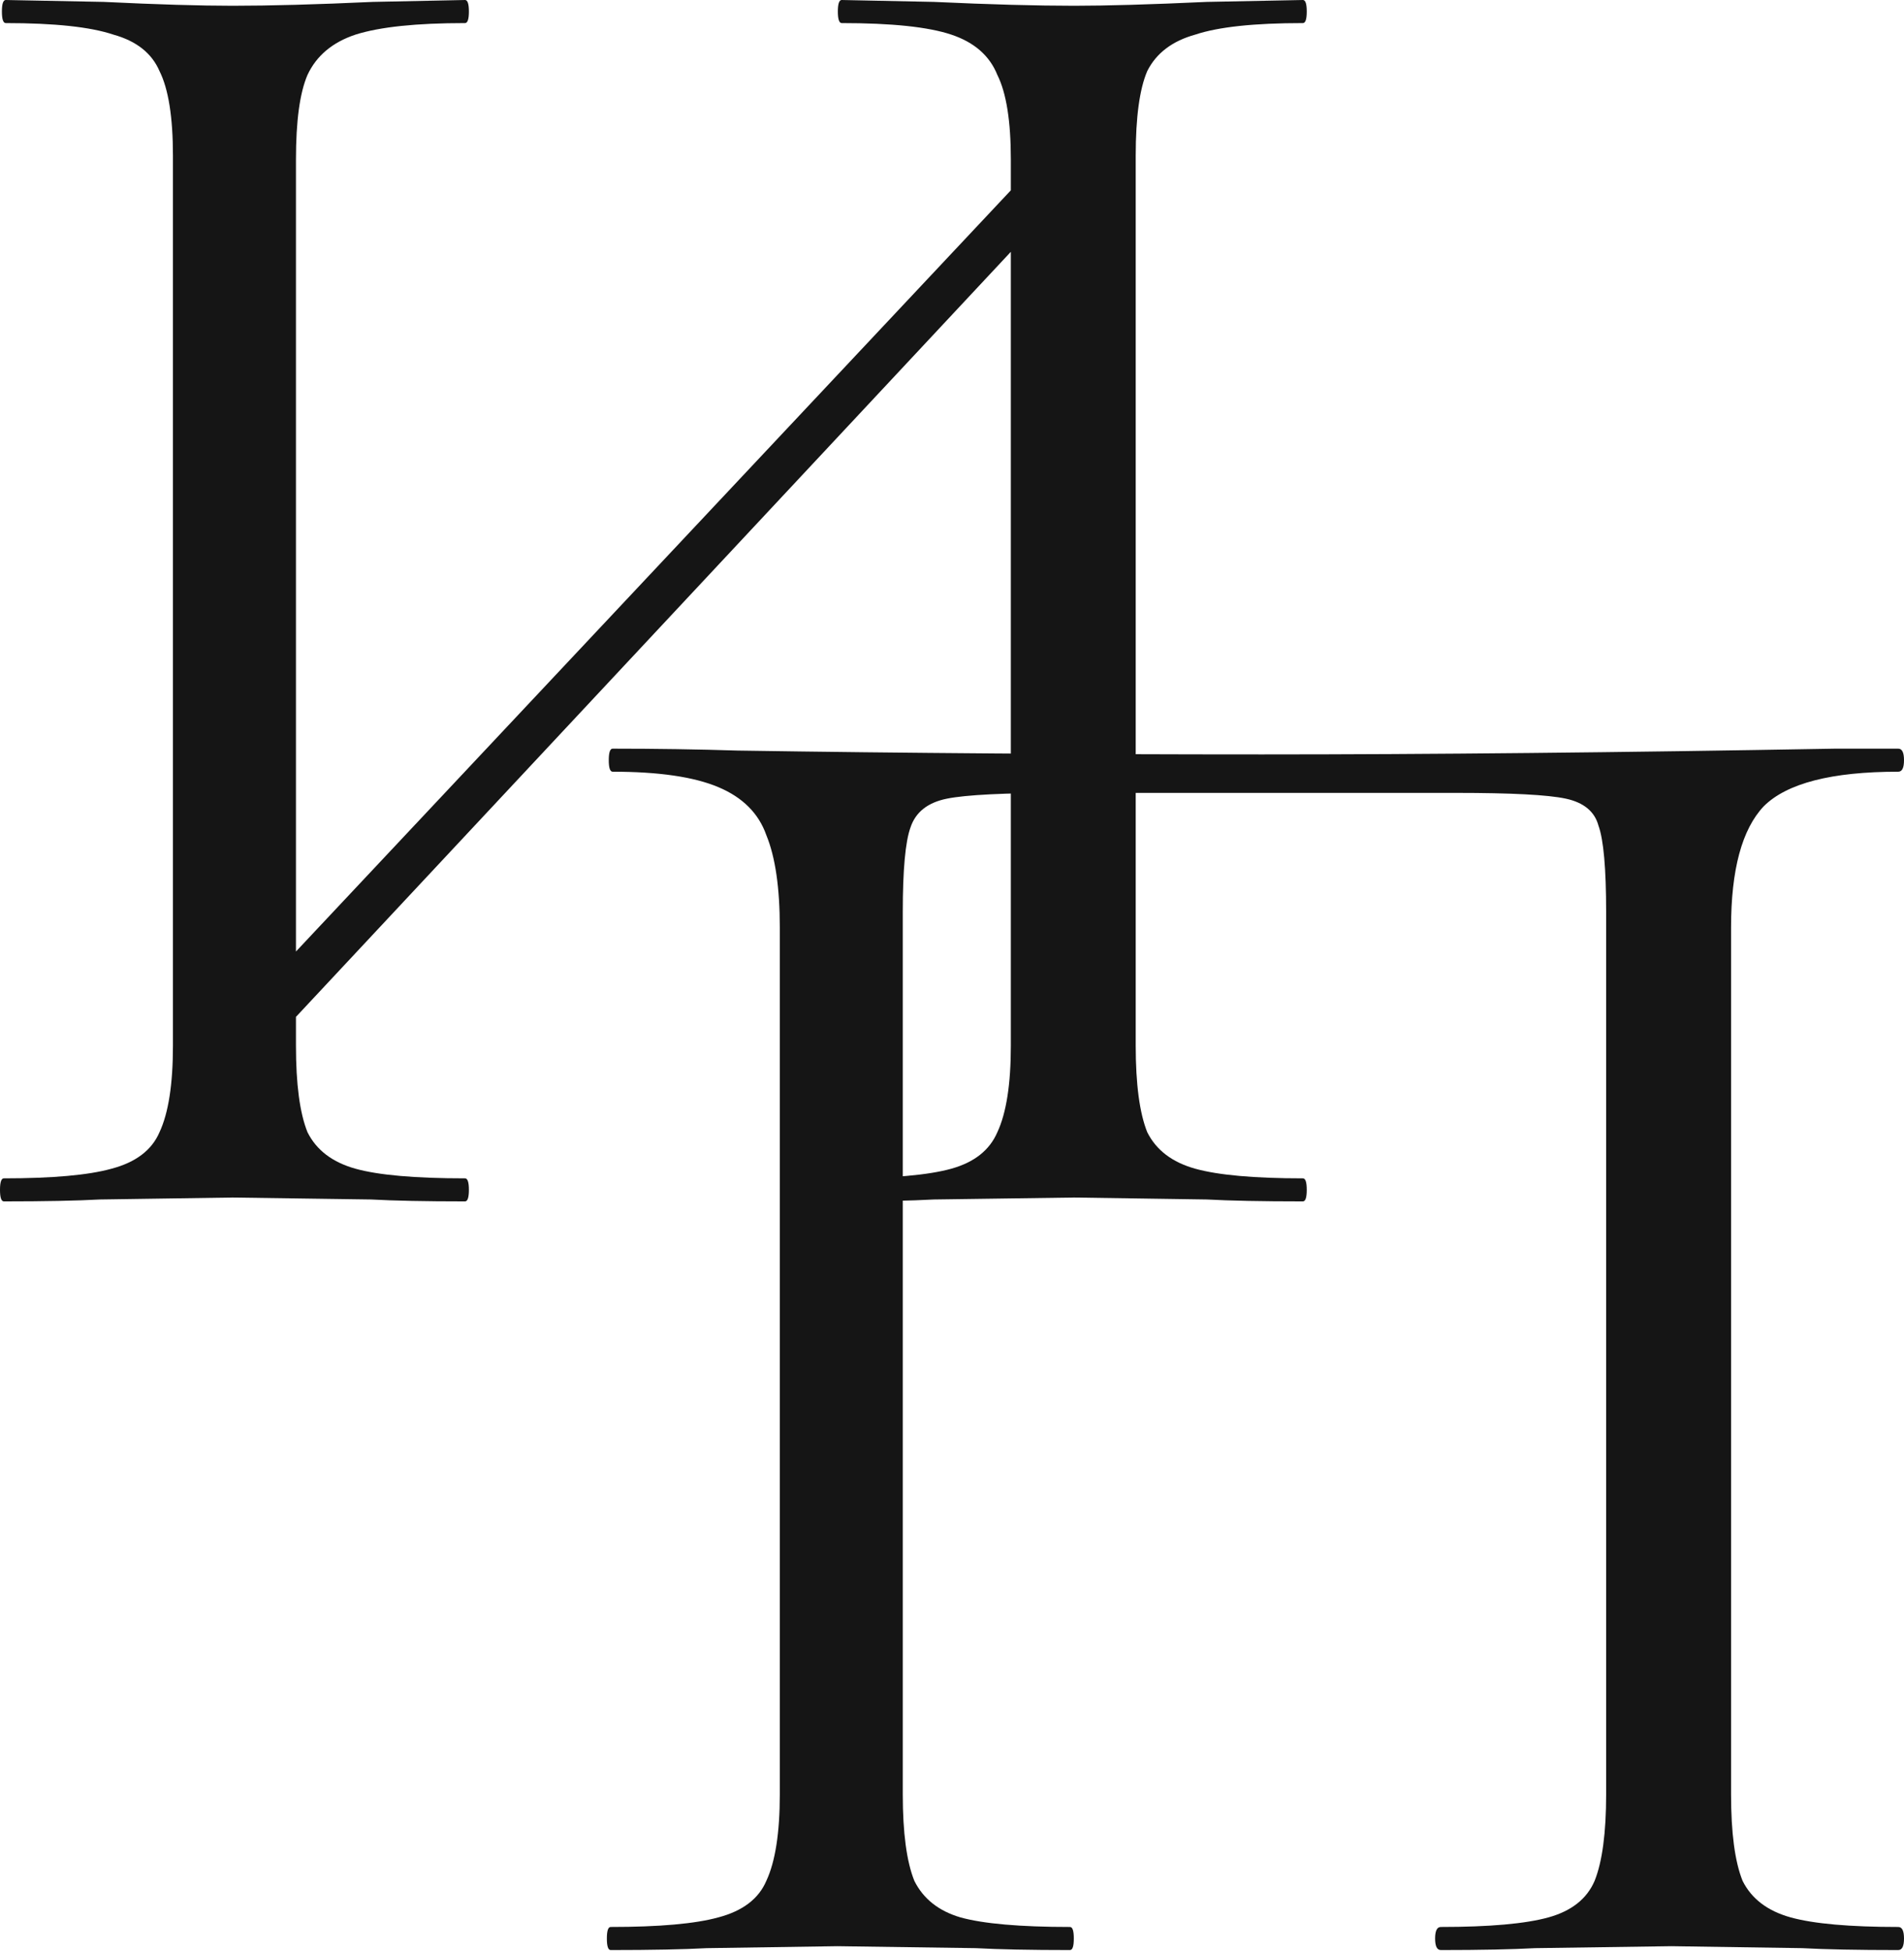
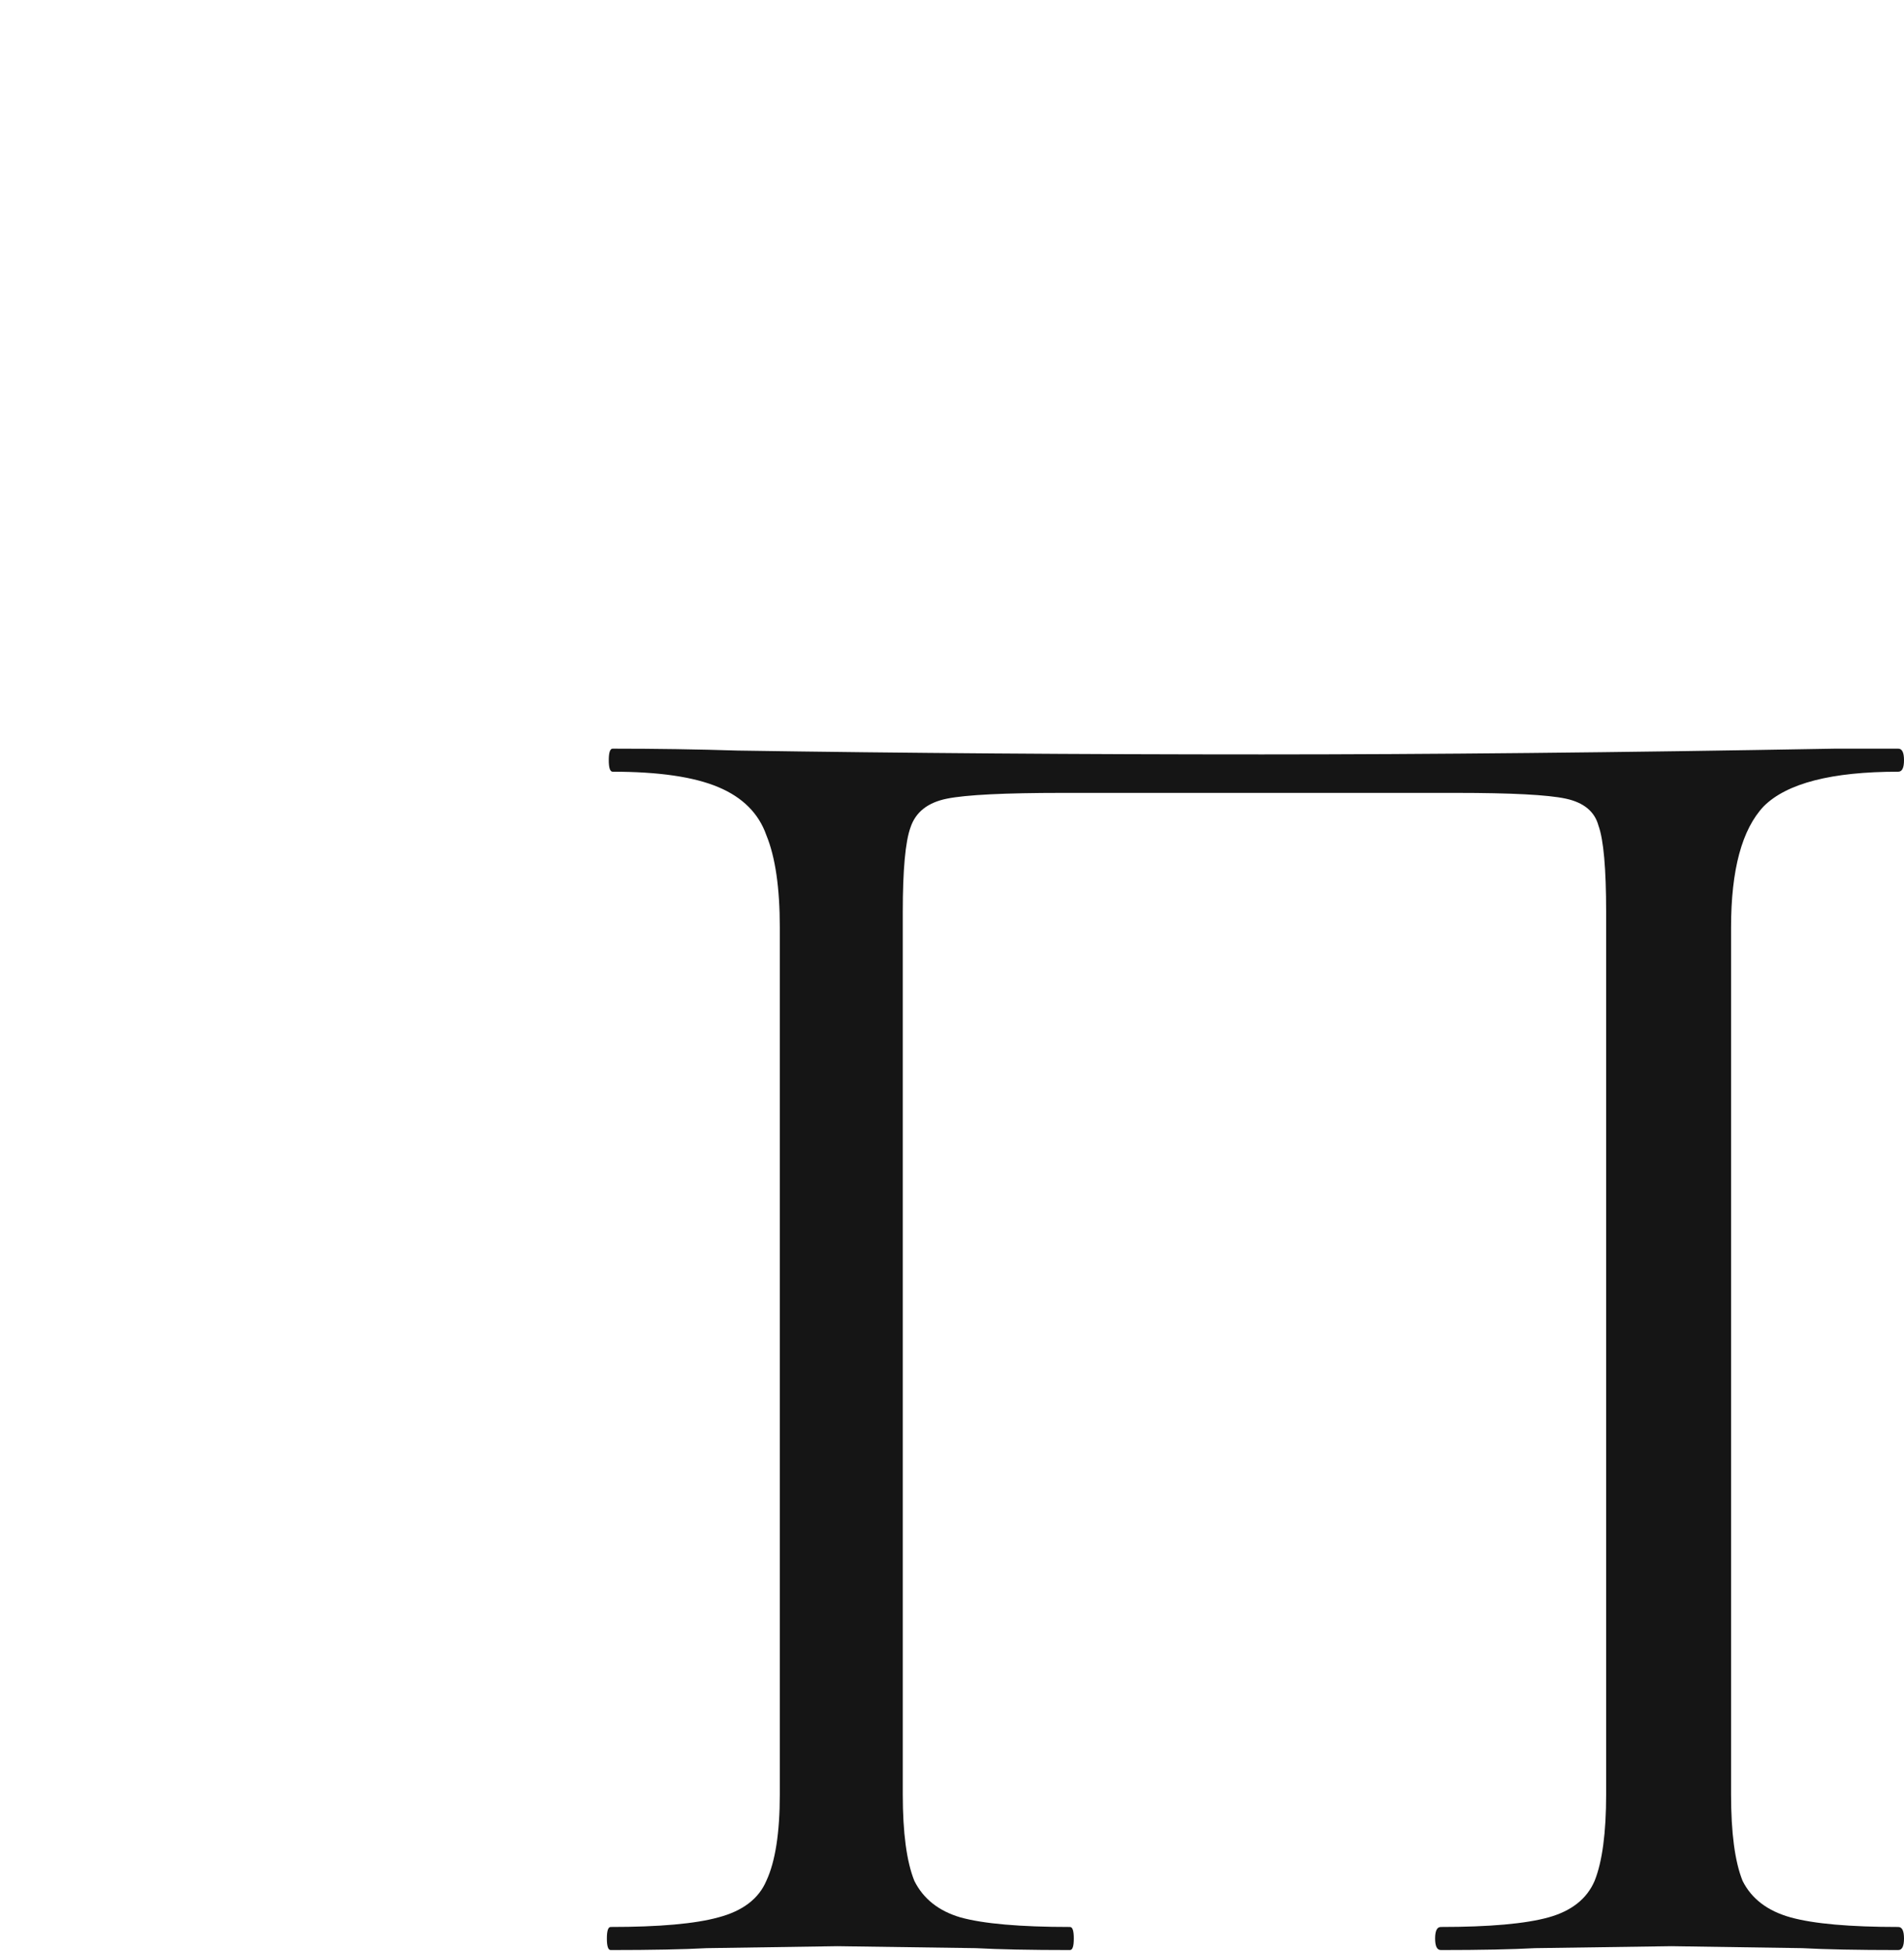
<svg xmlns="http://www.w3.org/2000/svg" width="41" height="42" viewBox="0 0 41 42" fill="none">
-   <path d="M28.056 25.367C28.112 25.367 28.139 25.449 28.139 25.615C28.139 25.78 28.112 25.863 28.056 25.863C27.174 25.863 26.484 25.849 25.987 25.822L23.132 25.78L20.111 25.822C19.615 25.849 18.953 25.863 18.125 25.863C18.07 25.863 18.042 25.78 18.042 25.615C18.042 25.449 18.07 25.367 18.125 25.367C19.201 25.367 19.987 25.298 20.484 25.16C20.98 25.022 21.311 24.76 21.477 24.373C21.67 23.96 21.767 23.339 21.767 22.511V5.421L6.373 21.891V22.511C6.373 23.339 6.455 23.96 6.621 24.373C6.814 24.76 7.159 25.022 7.656 25.16C8.152 25.298 8.938 25.367 10.014 25.367C10.069 25.367 10.097 25.449 10.097 25.615C10.097 25.78 10.069 25.863 10.014 25.863C9.159 25.863 8.483 25.849 7.987 25.822L5.007 25.78L2.152 25.822C1.655 25.849 0.966 25.863 0.083 25.863C0.028 25.863 0 25.78 0 25.615C0 25.449 0.028 25.367 0.083 25.367C1.131 25.367 1.904 25.298 2.4 25.16C2.924 25.022 3.269 24.76 3.435 24.373C3.628 23.96 3.724 23.339 3.724 22.511V3.352C3.724 2.524 3.628 1.917 3.435 1.531C3.269 1.145 2.938 0.883 2.441 0.745C1.945 0.579 1.172 0.497 0.124 0.497C0.069 0.497 0.041 0.414 0.041 0.248C0.041 0.083 0.069 0 0.124 0L2.235 0.041C3.393 0.097 4.317 0.124 5.007 0.124C5.807 0.124 6.814 0.097 8.028 0.041L10.014 0C10.069 0 10.097 0.083 10.097 0.248C10.097 0.414 10.069 0.497 10.014 0.497C8.966 0.497 8.18 0.579 7.656 0.745C7.159 0.91 6.814 1.2 6.621 1.614C6.455 2 6.373 2.607 6.373 3.435V20.484L21.767 4.097V3.435C21.767 2.607 21.67 2 21.477 1.614C21.311 1.2 20.98 0.91 20.484 0.745C19.987 0.579 19.201 0.497 18.125 0.497C18.07 0.497 18.042 0.414 18.042 0.248C18.042 0.083 18.07 0 18.125 0L20.111 0.041C21.325 0.097 22.332 0.124 23.132 0.124C23.822 0.124 24.773 0.097 25.987 0.041L28.056 0C28.112 0 28.139 0.083 28.139 0.248C28.139 0.414 28.112 0.497 28.056 0.497C27.008 0.497 26.236 0.579 25.739 0.745C25.242 0.883 24.898 1.145 24.704 1.531C24.539 1.917 24.456 2.524 24.456 3.352V22.511C24.456 23.339 24.539 23.96 24.704 24.373C24.898 24.76 25.242 25.022 25.739 25.16C26.236 25.298 27.008 25.367 28.056 25.367Z" fill="#151515" />
  <path d="M40.876 41.483C40.959 41.483 41 41.566 41 41.732C41 41.897 40.959 41.98 40.876 41.98C39.993 41.98 39.303 41.966 38.807 41.939L35.993 41.897L33.055 41.939C32.558 41.966 31.882 41.98 31.027 41.98C30.944 41.98 30.903 41.897 30.903 41.732C30.903 41.566 30.944 41.483 31.027 41.483C32.075 41.483 32.848 41.414 33.344 41.277C33.841 41.139 34.172 40.877 34.338 40.49C34.503 40.077 34.586 39.456 34.586 38.628V19.634C34.586 18.696 34.531 18.076 34.42 17.772C34.338 17.469 34.103 17.276 33.717 17.193C33.331 17.11 32.544 17.069 31.358 17.069H22.875C21.634 17.069 20.806 17.11 20.392 17.193C19.978 17.276 19.716 17.482 19.606 17.814C19.496 18.117 19.44 18.724 19.44 19.634V38.628C19.44 39.456 19.523 40.077 19.689 40.49C19.882 40.877 20.213 41.139 20.682 41.277C21.178 41.414 21.965 41.483 23.041 41.483C23.096 41.483 23.123 41.566 23.123 41.732C23.123 41.897 23.096 41.98 23.041 41.98C22.185 41.98 21.509 41.966 21.013 41.939L18.034 41.897L15.22 41.939C14.723 41.966 14.033 41.98 13.15 41.98C13.095 41.98 13.068 41.897 13.068 41.732C13.068 41.566 13.095 41.483 13.15 41.483C14.199 41.483 14.971 41.414 15.468 41.277C15.992 41.139 16.337 40.877 16.502 40.49C16.695 40.077 16.792 39.456 16.792 38.628V19.965C16.792 19.11 16.695 18.448 16.502 17.979C16.337 17.51 15.992 17.165 15.468 16.945C14.944 16.724 14.185 16.613 13.192 16.613C13.137 16.613 13.109 16.531 13.109 16.365C13.109 16.2 13.137 16.117 13.192 16.117C14.13 16.117 15.026 16.131 15.882 16.158C19.468 16.213 23.234 16.241 27.179 16.241C30.765 16.241 34.876 16.2 39.51 16.117H40.876C40.959 16.117 41 16.2 41 16.365C41 16.531 40.959 16.613 40.876 16.613C39.441 16.613 38.476 16.862 37.979 17.358C37.51 17.855 37.276 18.724 37.276 19.965V38.628C37.276 39.456 37.358 40.077 37.524 40.49C37.717 40.877 38.062 41.139 38.559 41.277C39.055 41.414 39.828 41.483 40.876 41.483Z" fill="#151515" />
</svg>